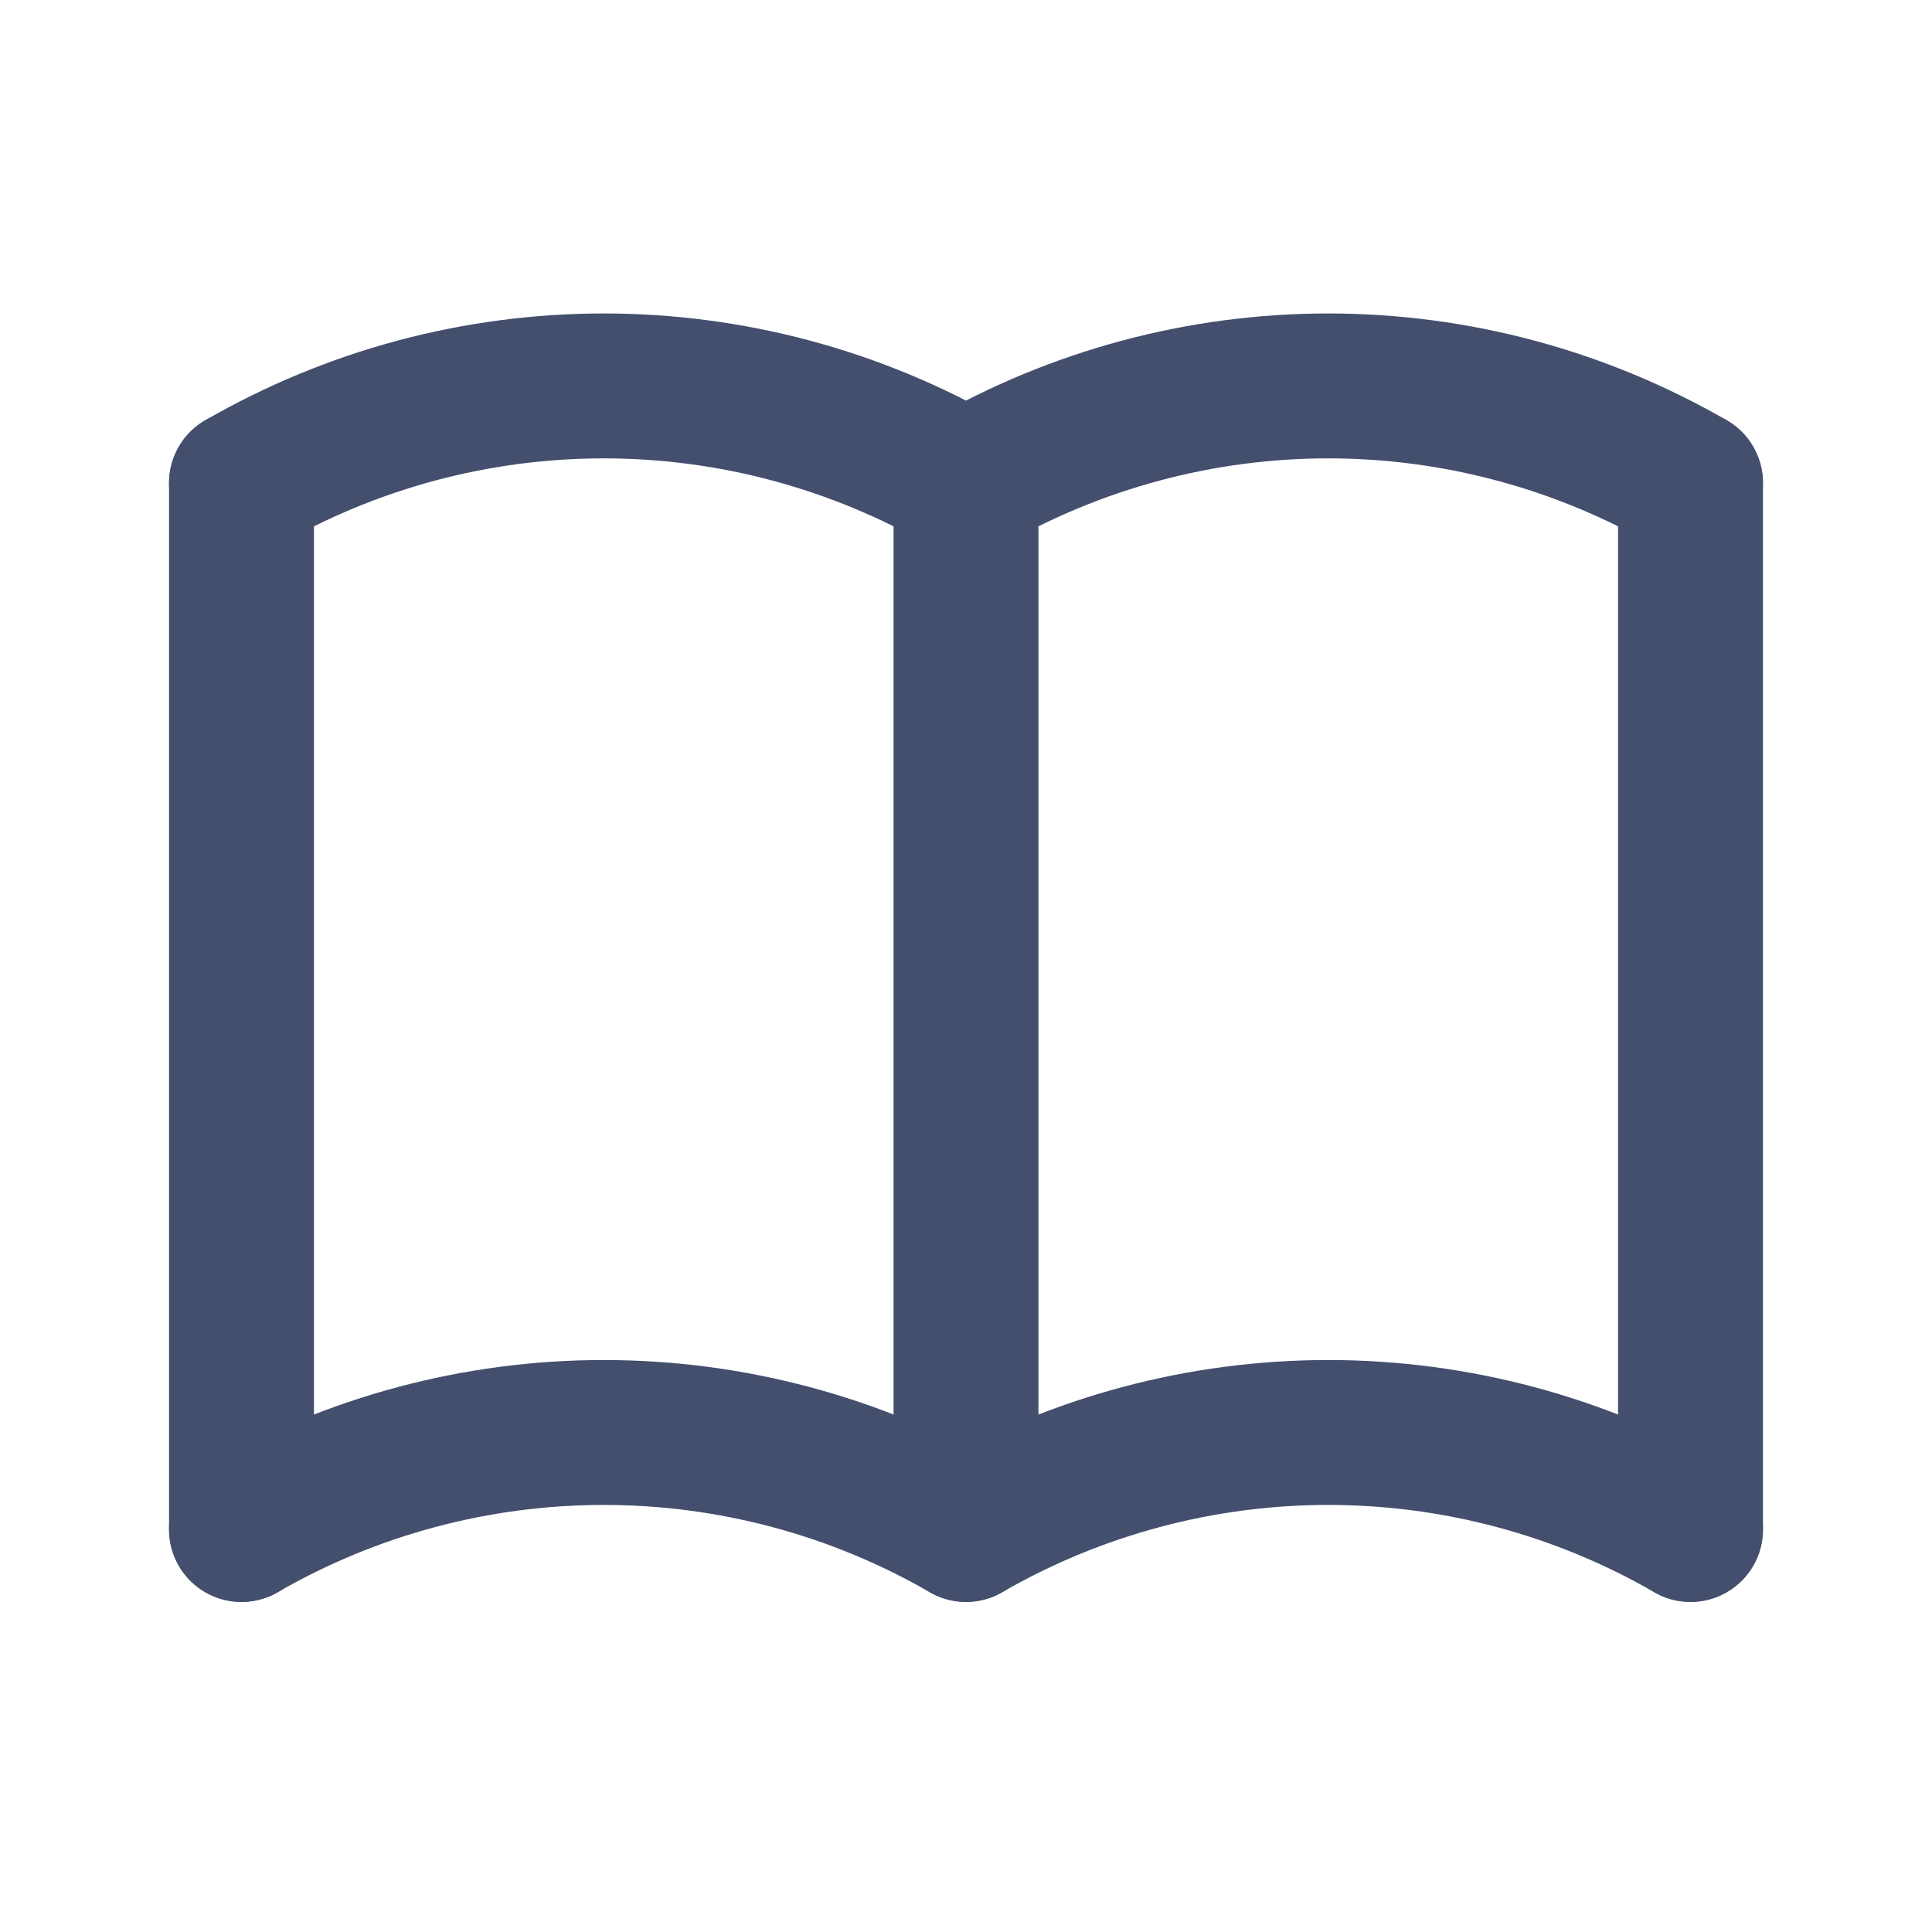
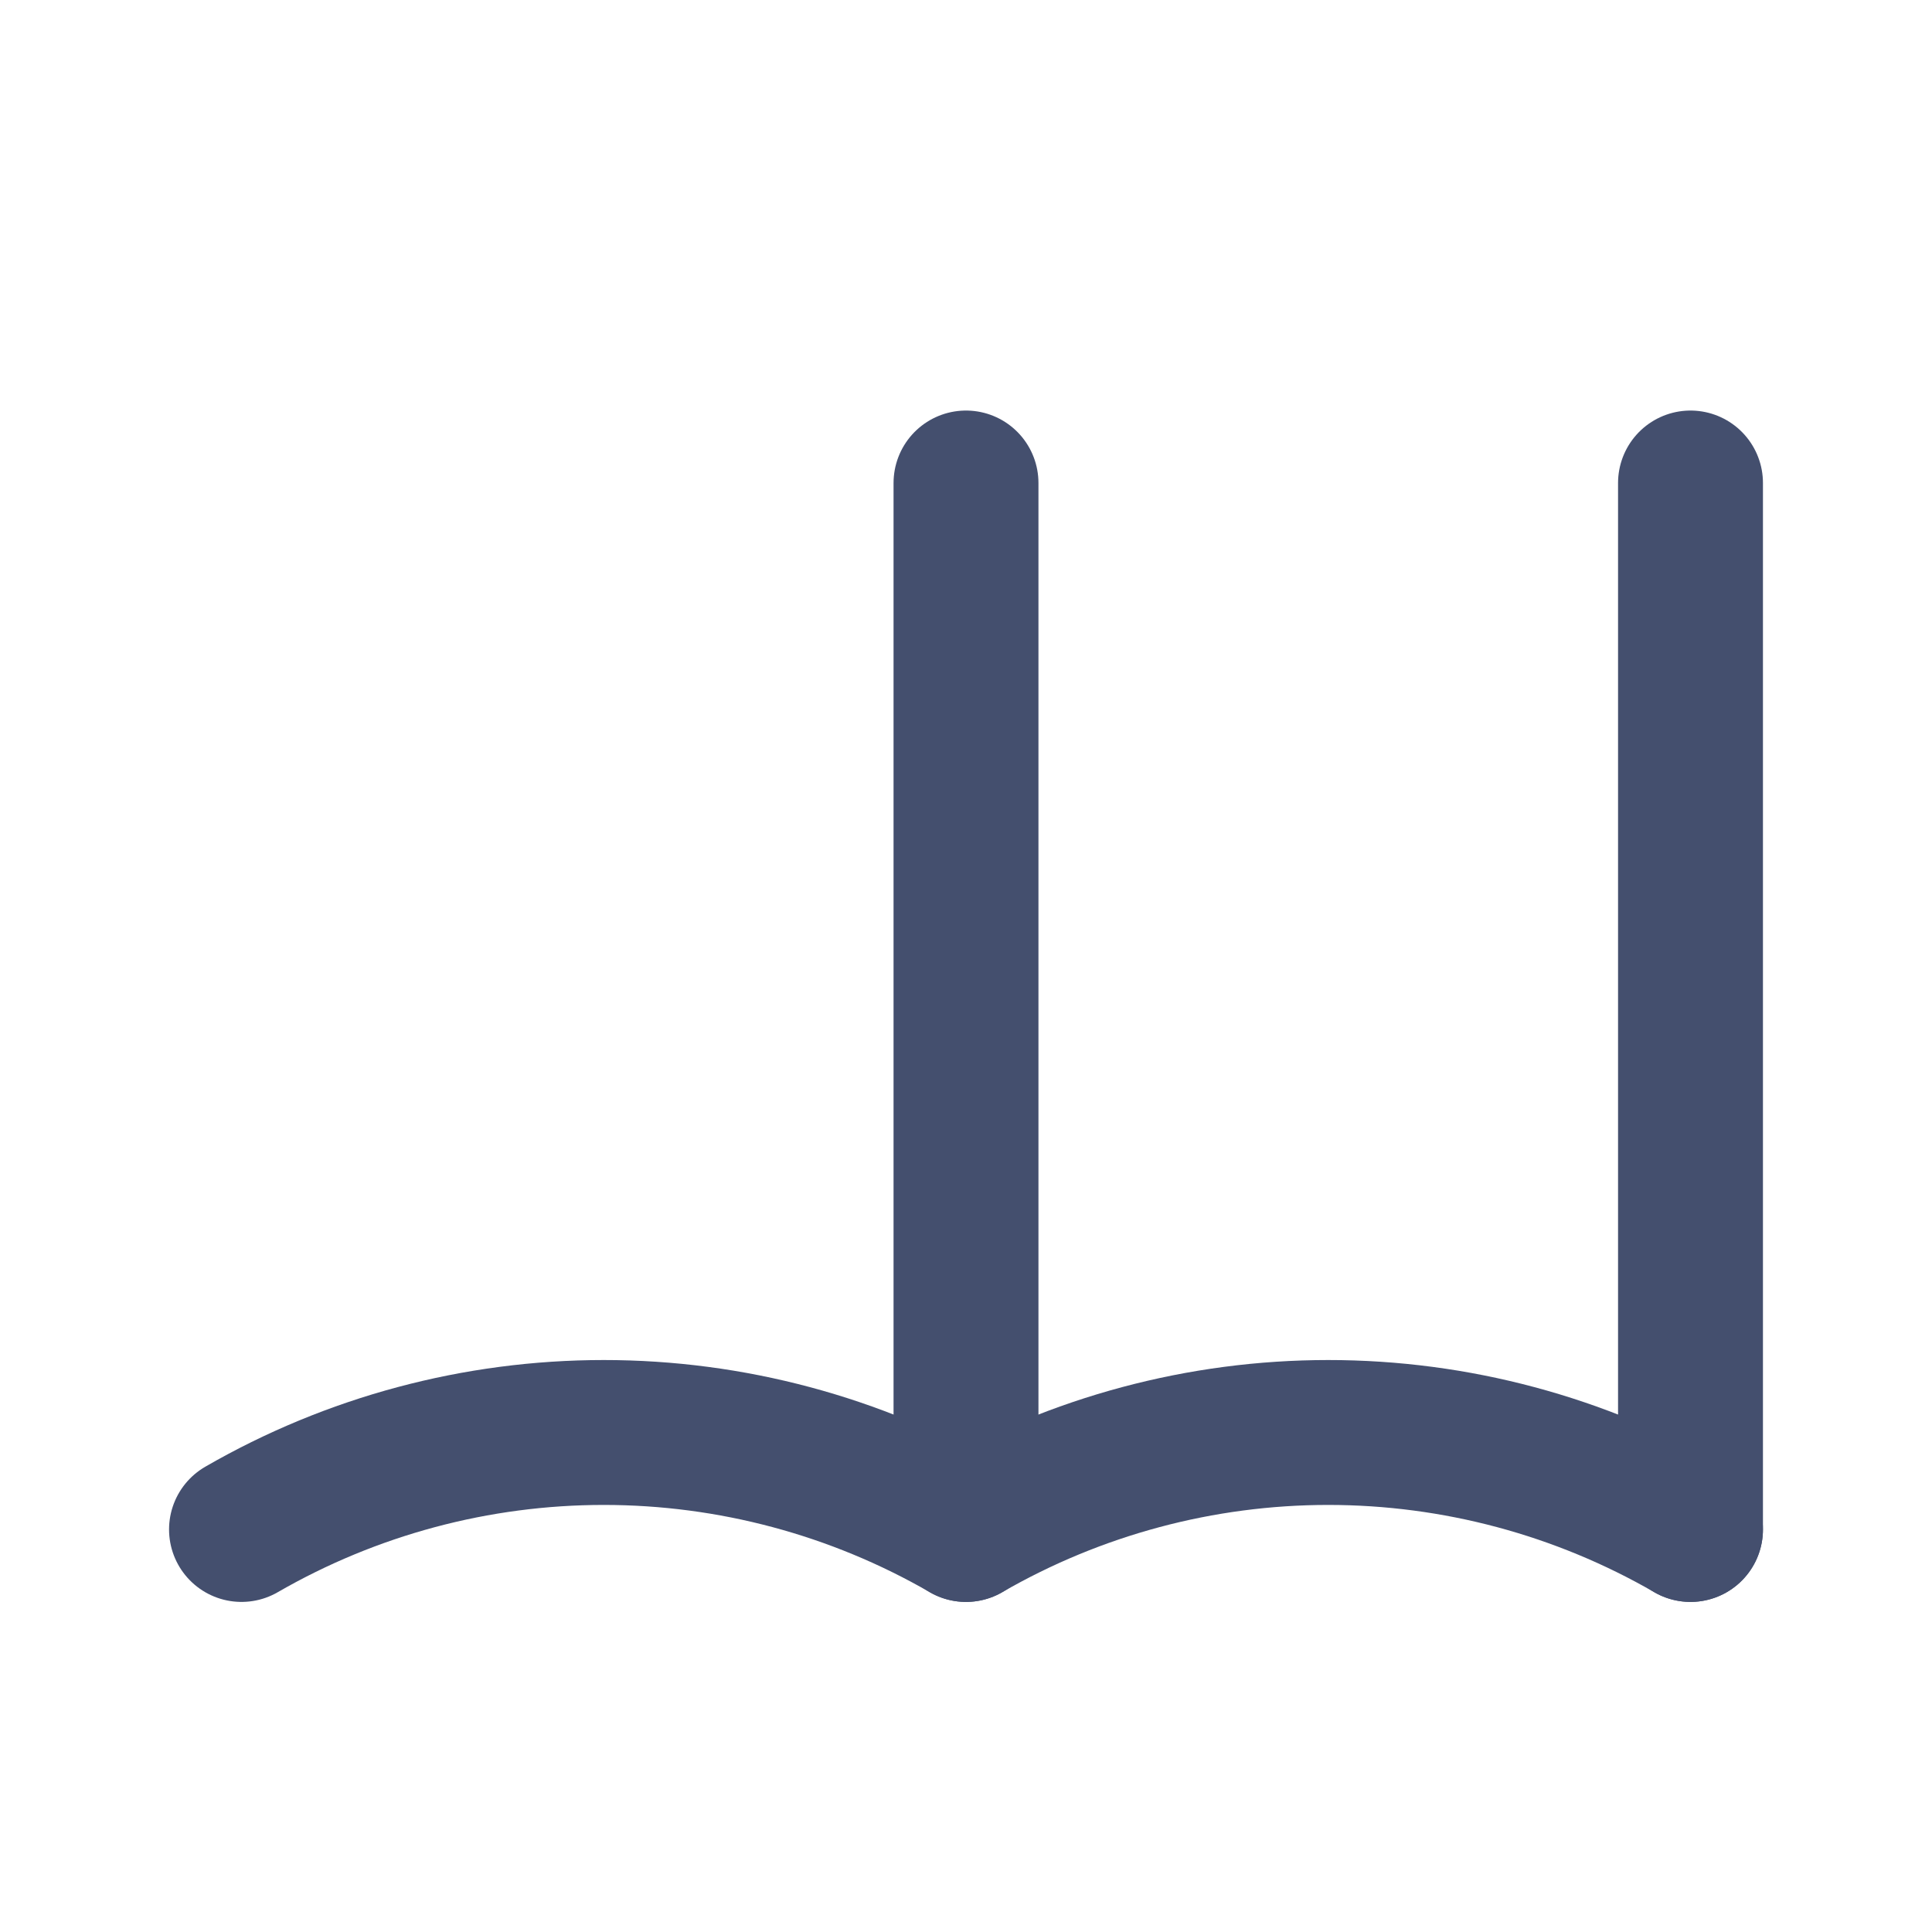
<svg xmlns="http://www.w3.org/2000/svg" width="20" height="20" viewBox="0 0 20 20" fill="none">
  <g clip-path="url(#clip0_215_3827)">
    <path d="M2.5 15.833C3.64 15.175 4.933 14.829 6.25 14.829C7.567 14.829 8.86 15.175 10 15.833C11.14 15.175 12.434 14.829 13.75 14.829C15.066 14.829 16.36 15.175 17.5 15.833" stroke="#444F6E" stroke-width="1.5" stroke-linecap="round" stroke-linejoin="round" />
-     <path d="M2.5 5C3.64 4.342 4.933 3.995 6.25 3.995C7.567 3.995 8.86 4.342 10 5C11.14 4.342 12.434 3.995 13.75 3.995C15.066 3.995 16.36 4.342 17.5 5" stroke="#444F6E" stroke-width="1.5" stroke-linecap="round" stroke-linejoin="round" />
-     <path d="M2.5 5V15.833" stroke="#444F6E" stroke-width="1.5" stroke-linecap="round" stroke-linejoin="round" />
    <path d="M10 5V15.833" stroke="#444F6E" stroke-width="1.5" stroke-linecap="round" stroke-linejoin="round" />
    <path d="M17.5 5V15.833" stroke="#444F6E" stroke-width="1.5" stroke-linecap="round" stroke-linejoin="round" />
  </g>
  <defs>
    <clipPath id="clip0_215_3827">
      <rect width="20" height="20" fill="white" />
    </clipPath>
  </defs>
</svg>